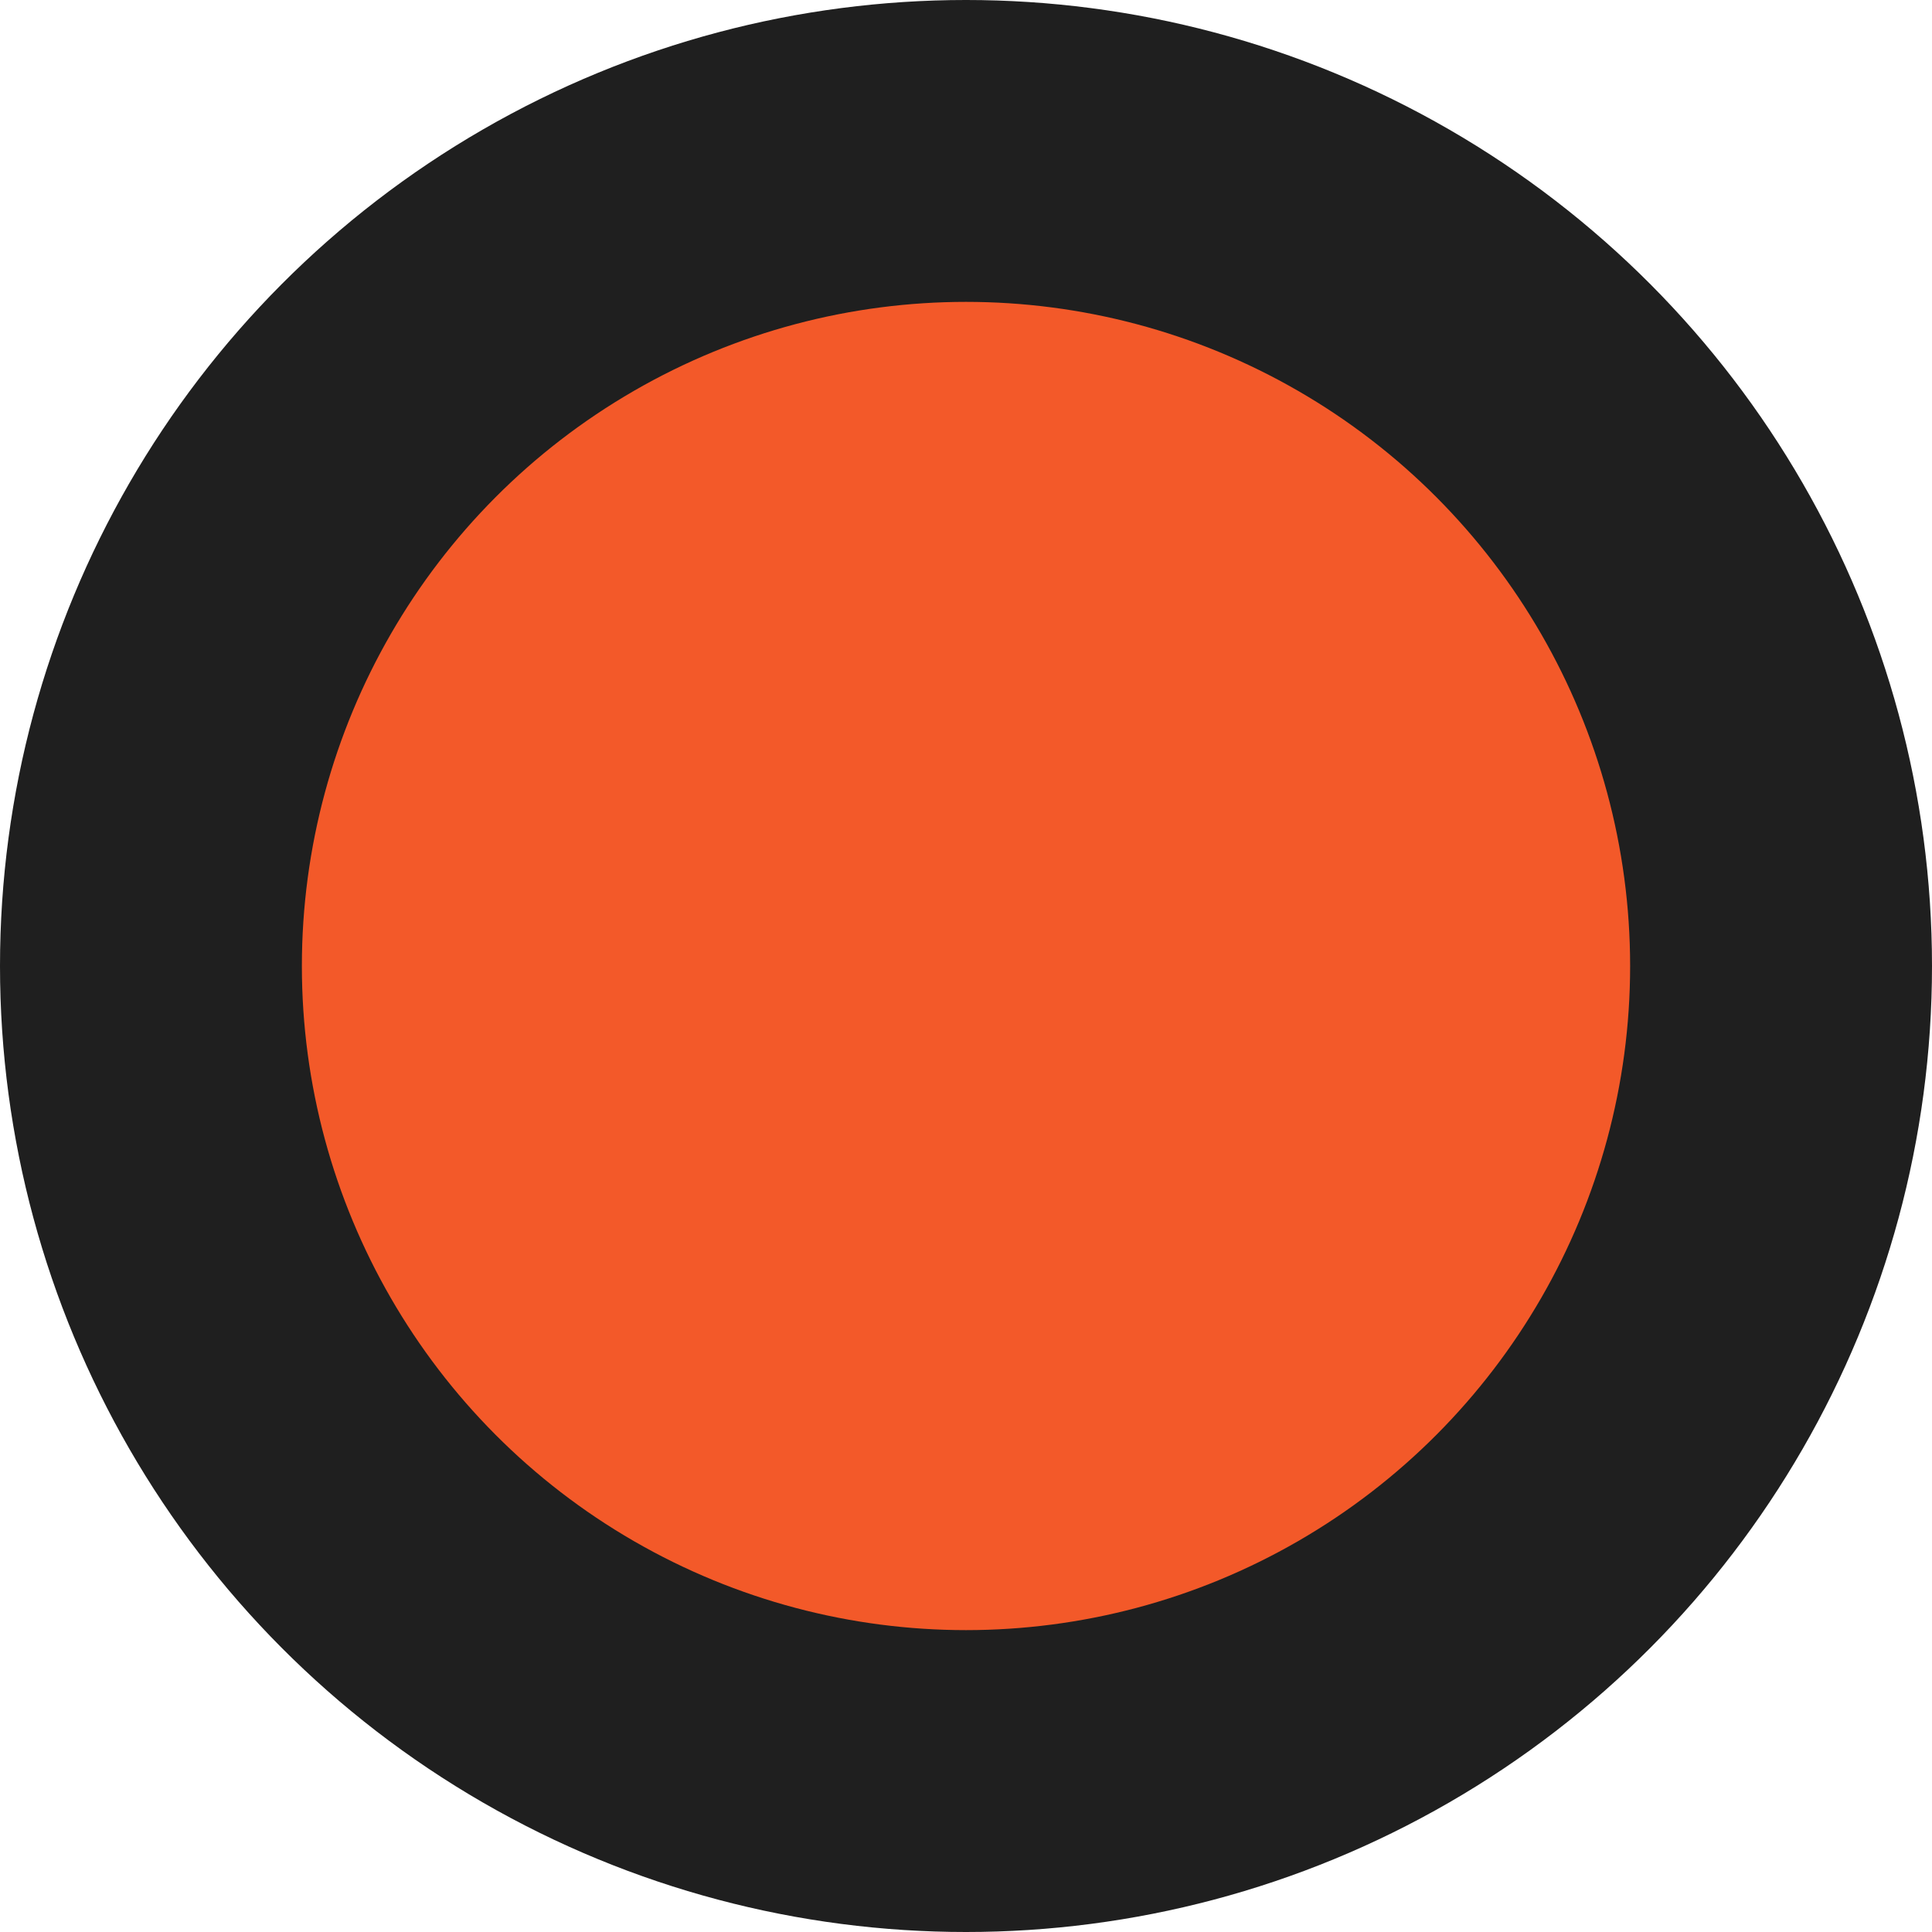
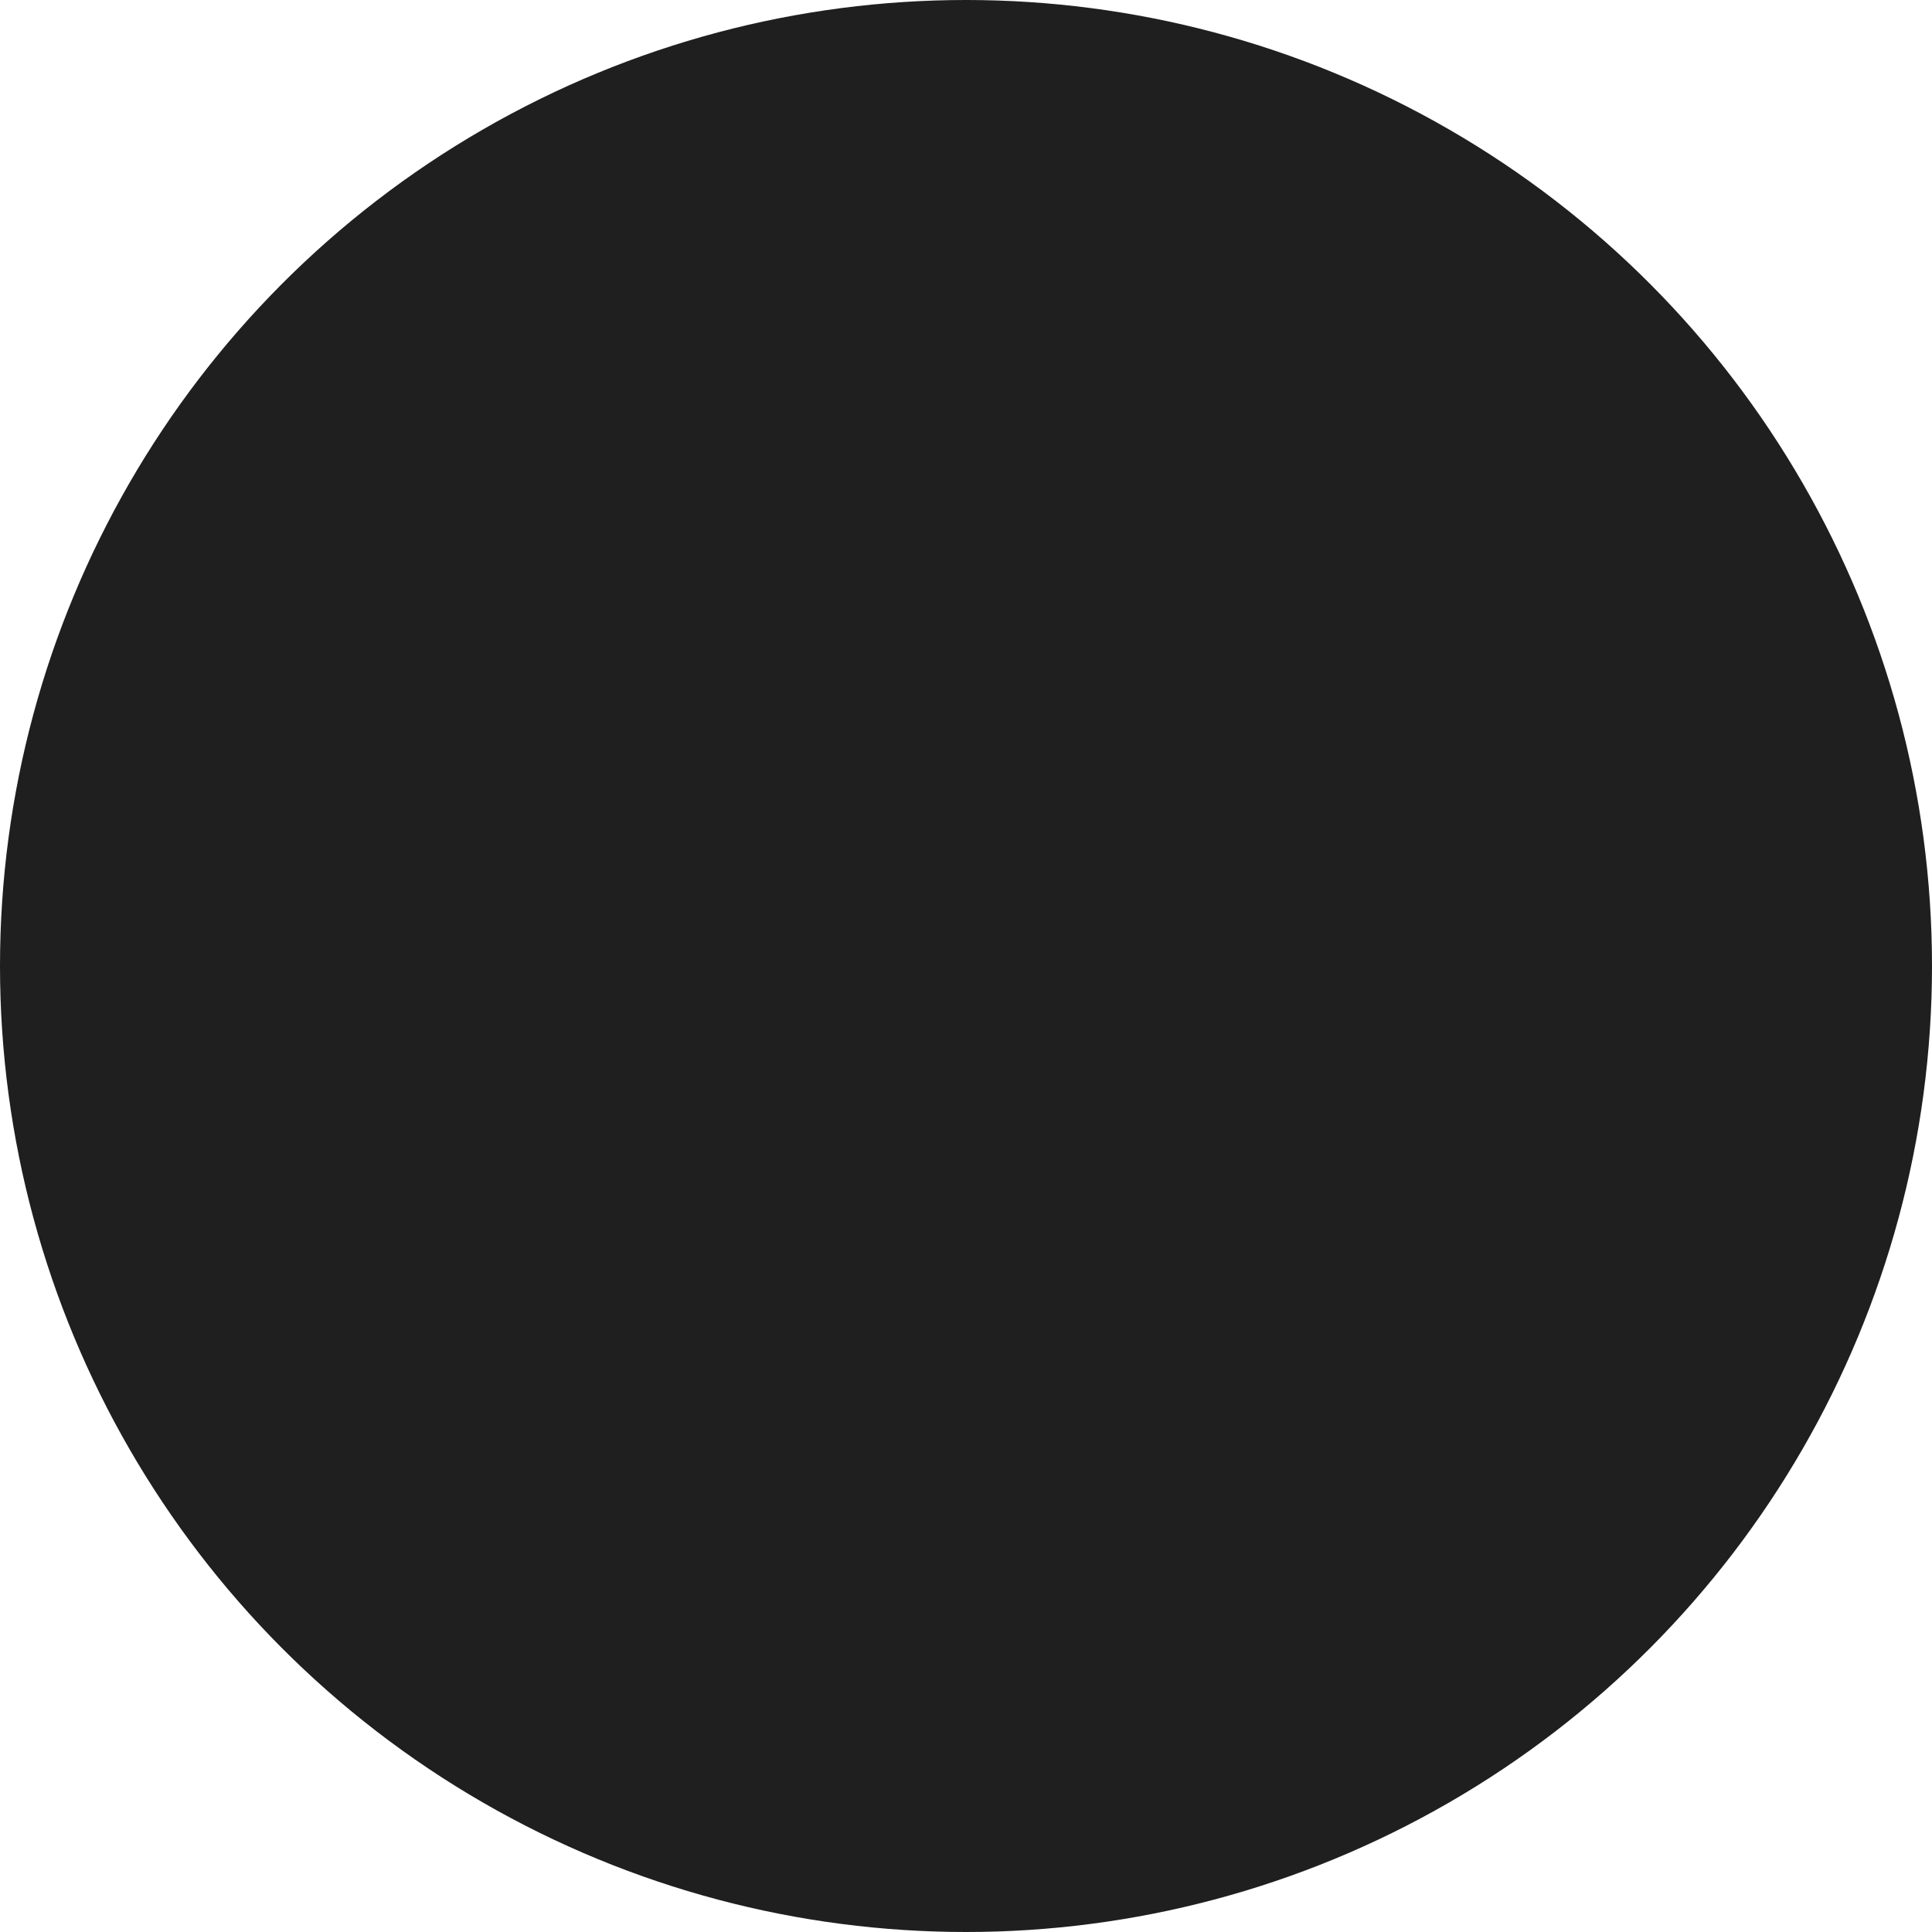
<svg xmlns="http://www.w3.org/2000/svg" width="32" height="32" viewBox="0 0 32 32" fill="none">
  <circle cx="16" cy="16" r="16" fill="#1F1F1F" />
-   <circle cx="16" cy="16" r="11" fill="#F35929" />
</svg>